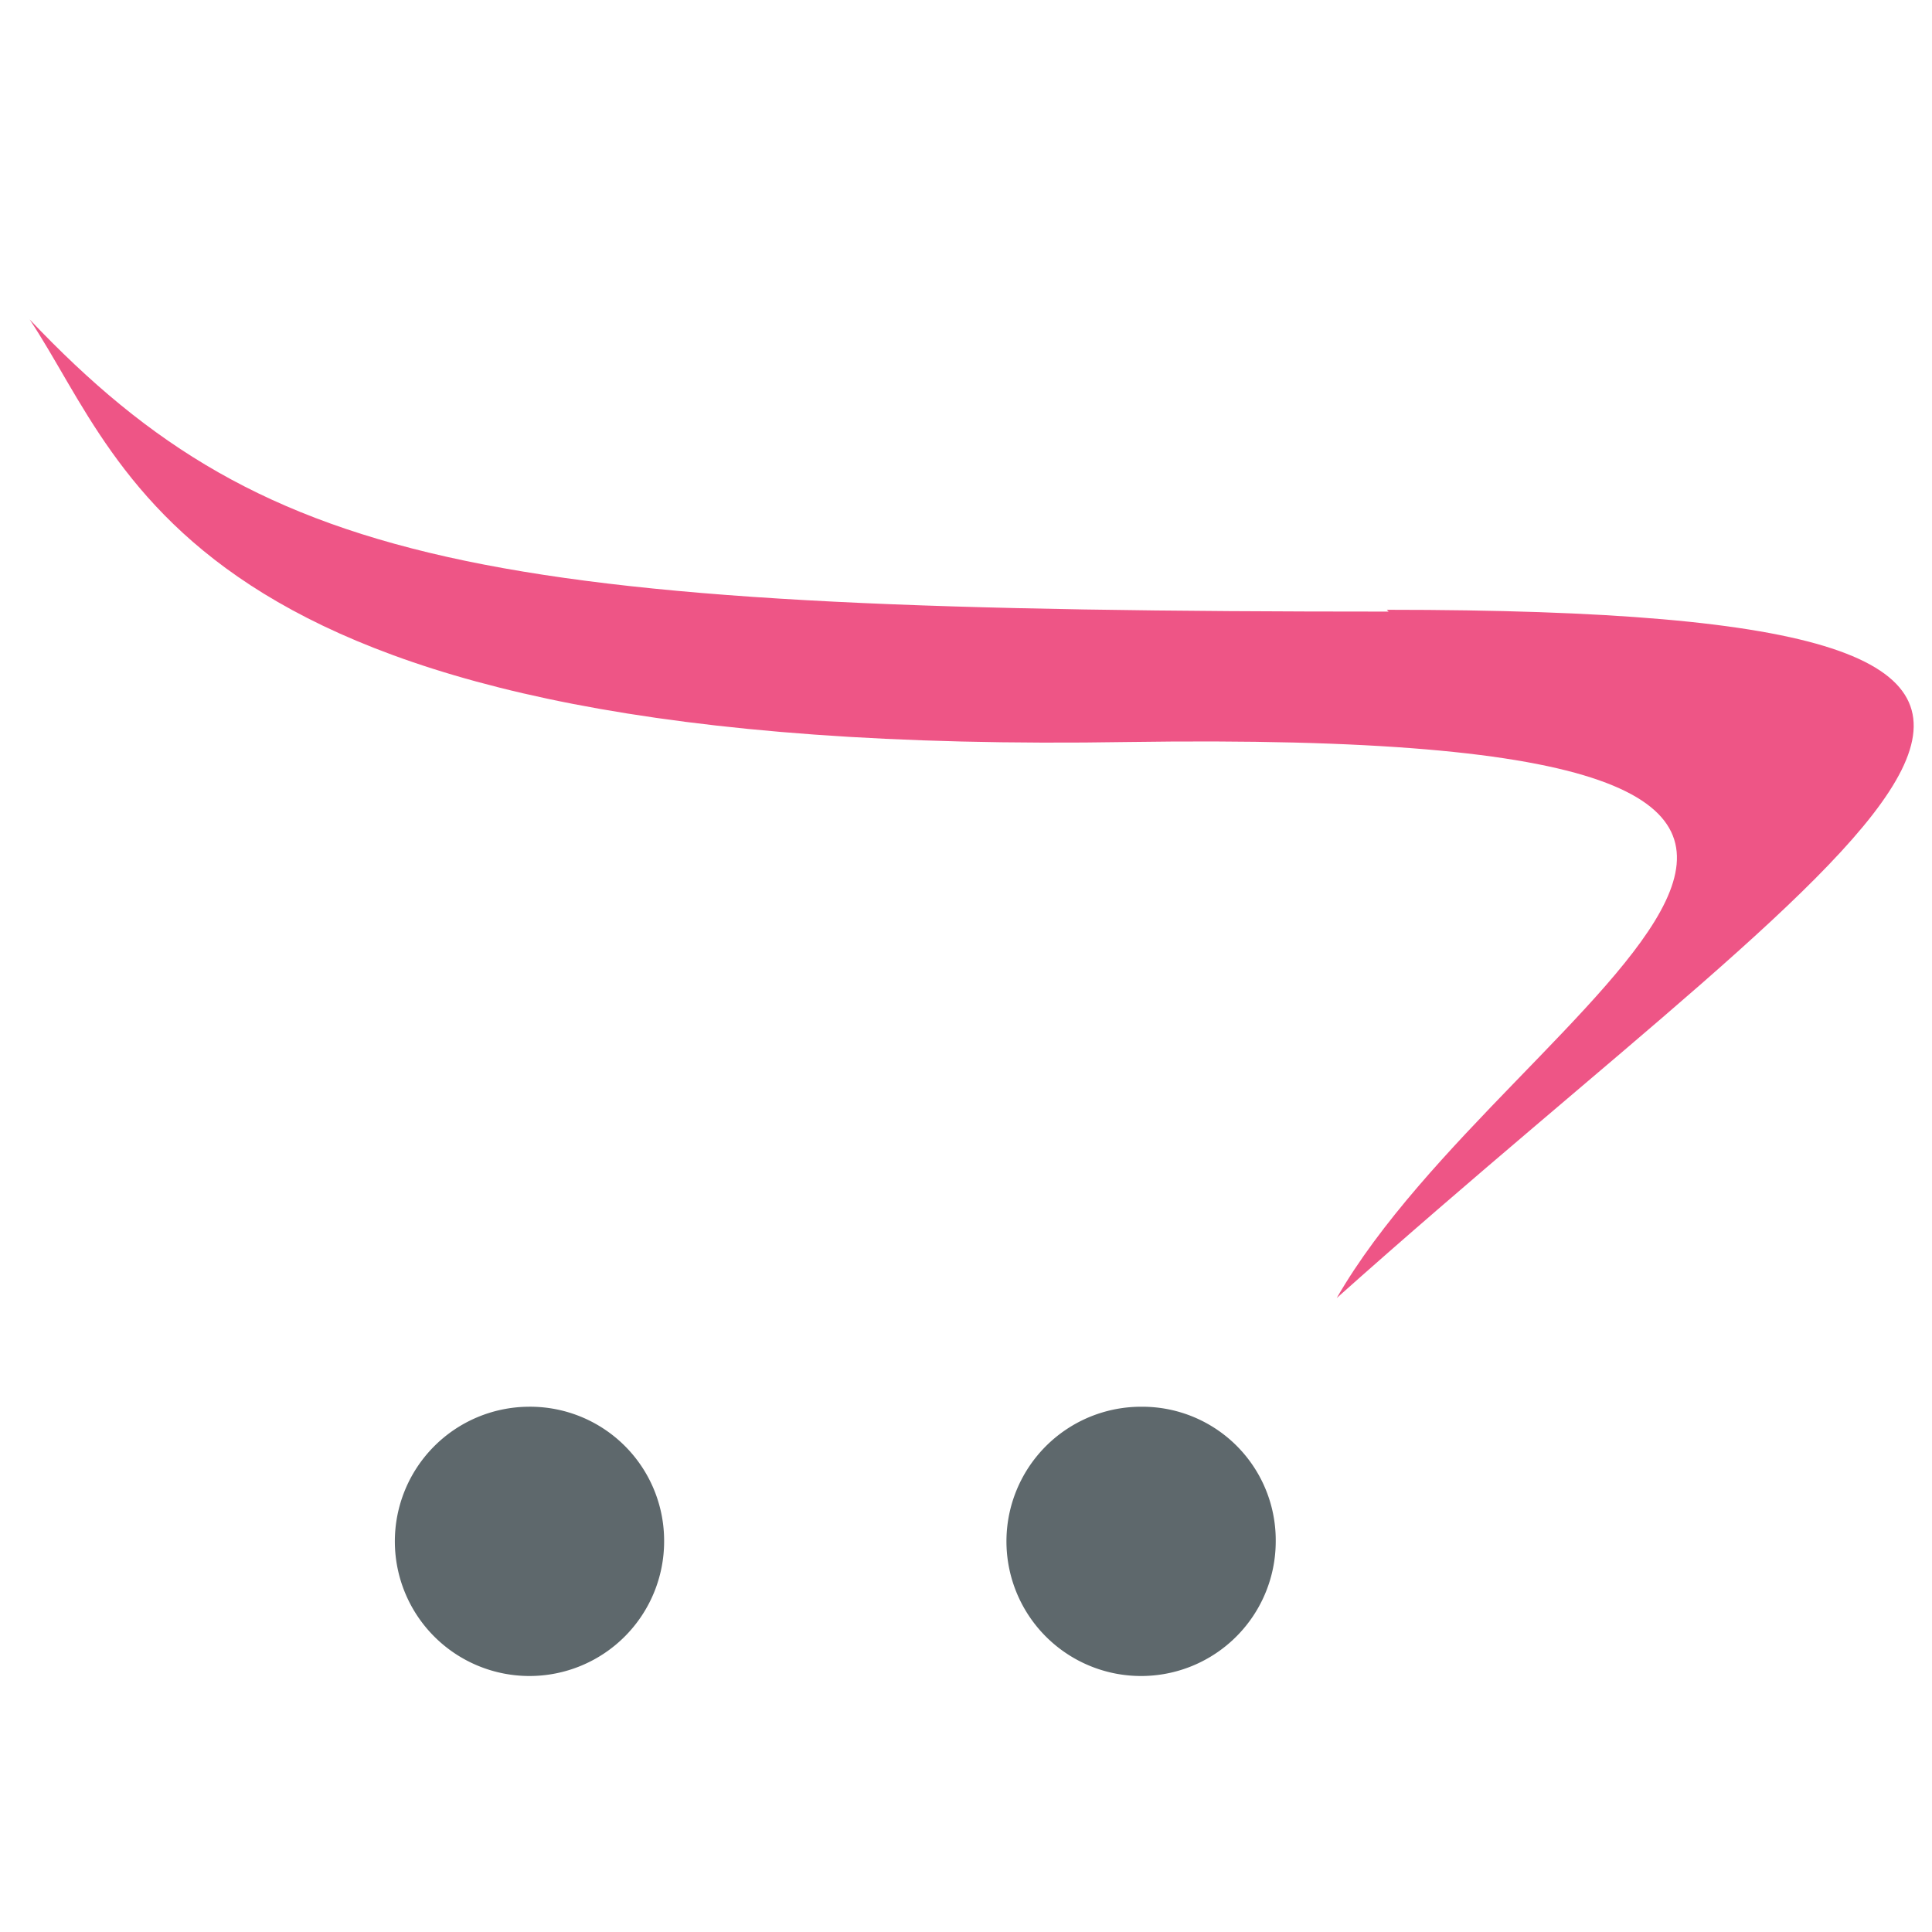
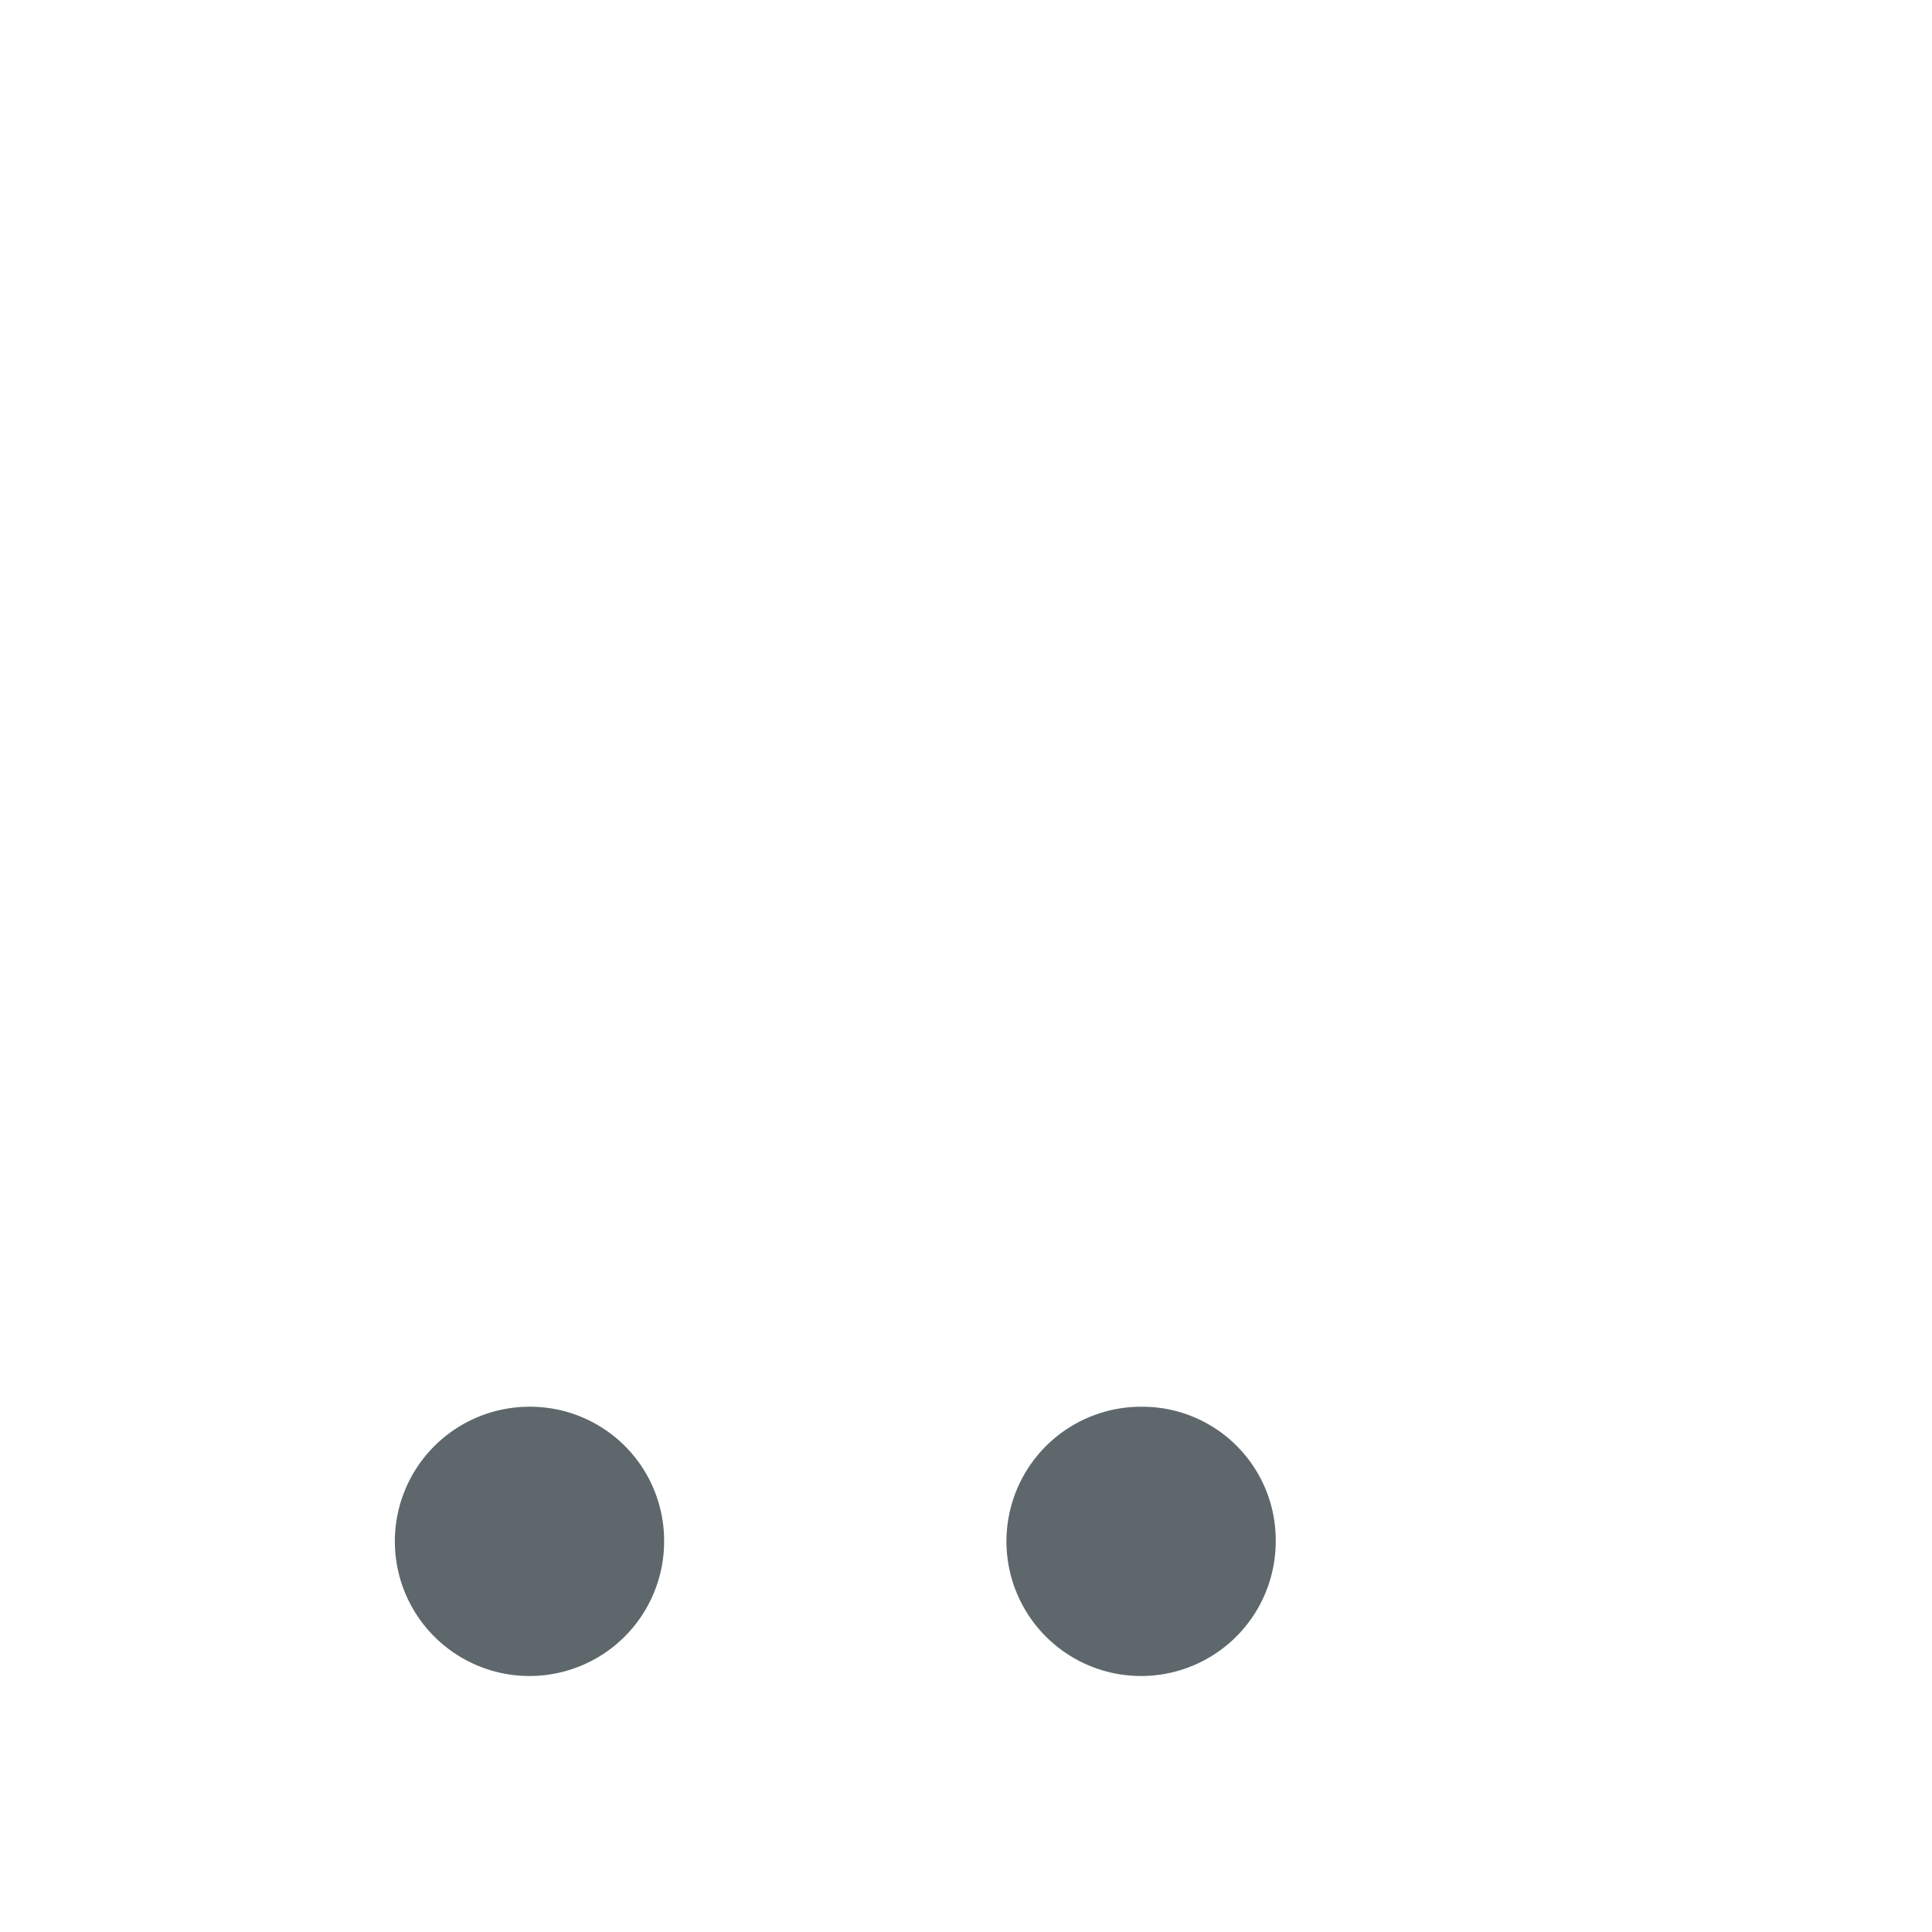
<svg xmlns="http://www.w3.org/2000/svg" id="Layer_1" data-name="Layer 1" viewBox="0 0 32 32">
  <defs>
    <style>.cls-1{fill:#5e686c;}.cls-2{fill:#ee5586;}</style>
  </defs>
  <path class="cls-1" d="M21.13,25.53a2.23,2.23,0,1,1-2.22-2.23A2.21,2.21,0,0,1,21.13,25.53Z" />
  <path class="cls-1" d="M8.75,23.3A2.23,2.23,0,1,0,11,25.53,2.22,2.22,0,0,0,8.75,23.3Z" />
-   <path class="cls-2" d="M23,10.13C8.24,10.13,4.48,9.5.49,5.29c1.68,2.52,2.6,7.26,18.19,7,16.26-.24,6.34,4.2,3.46,9.21,9.1-8.12,15.57-11.4.83-11.4Z" />
</svg>